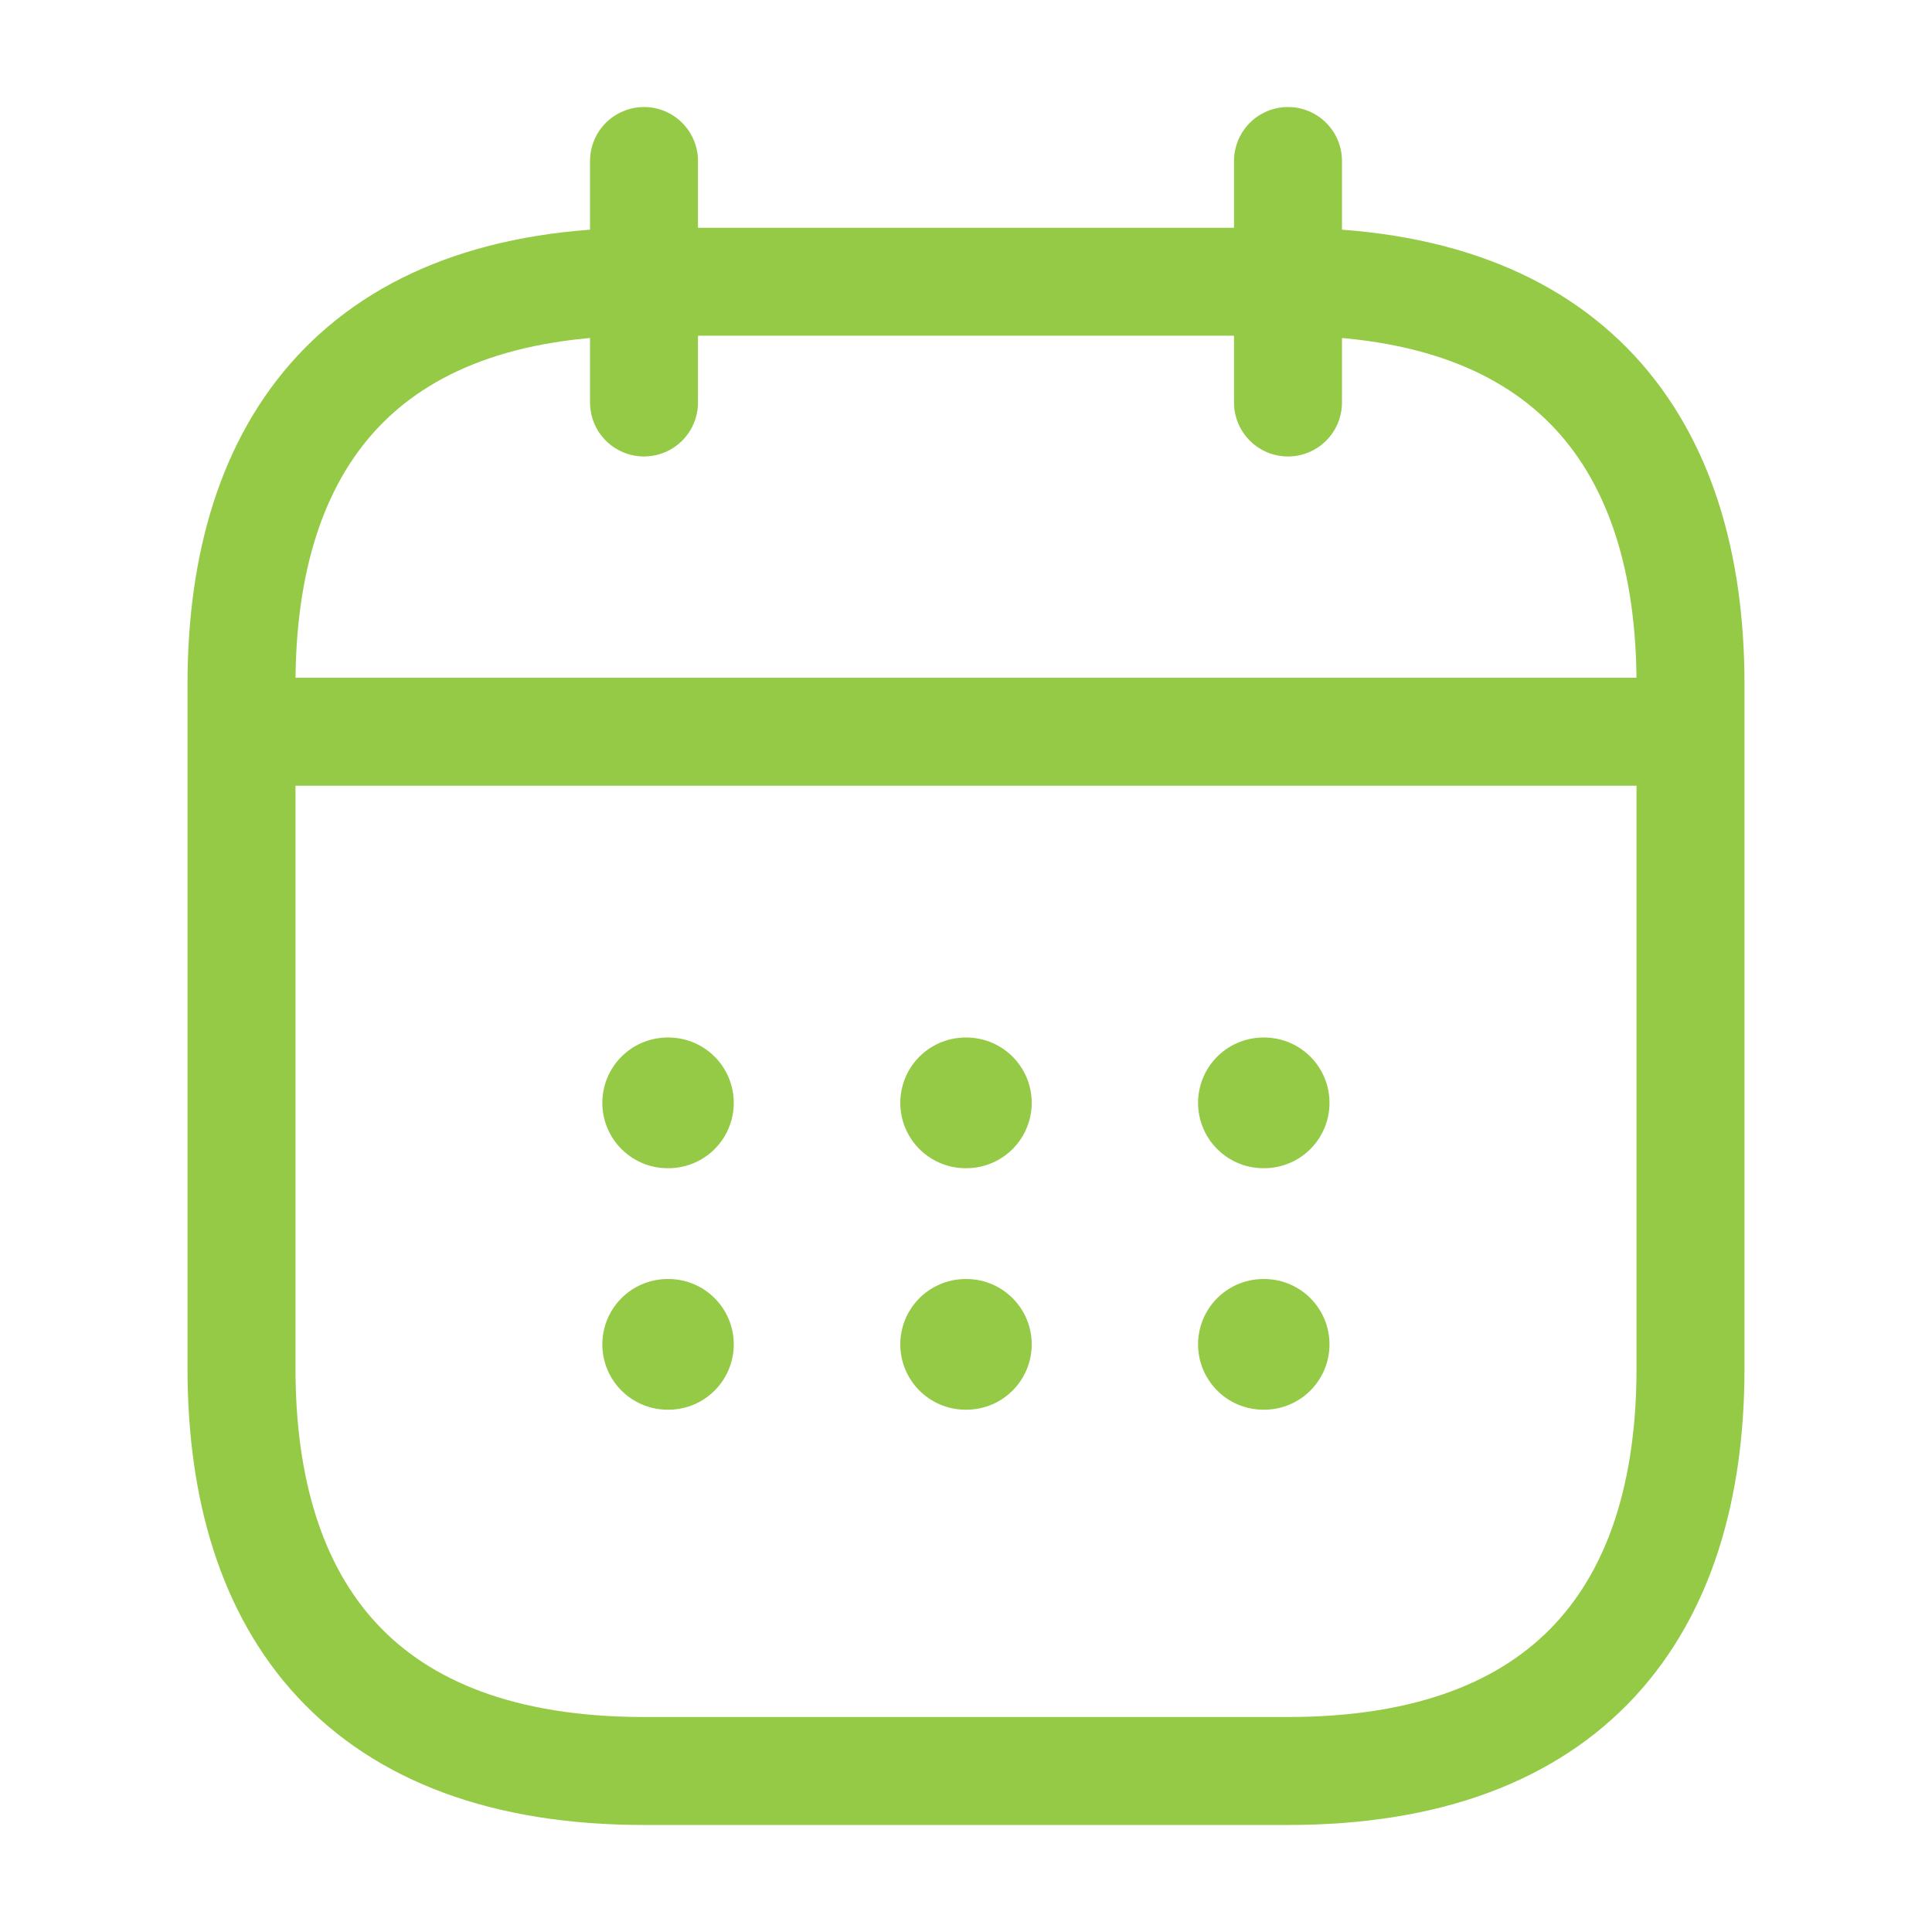
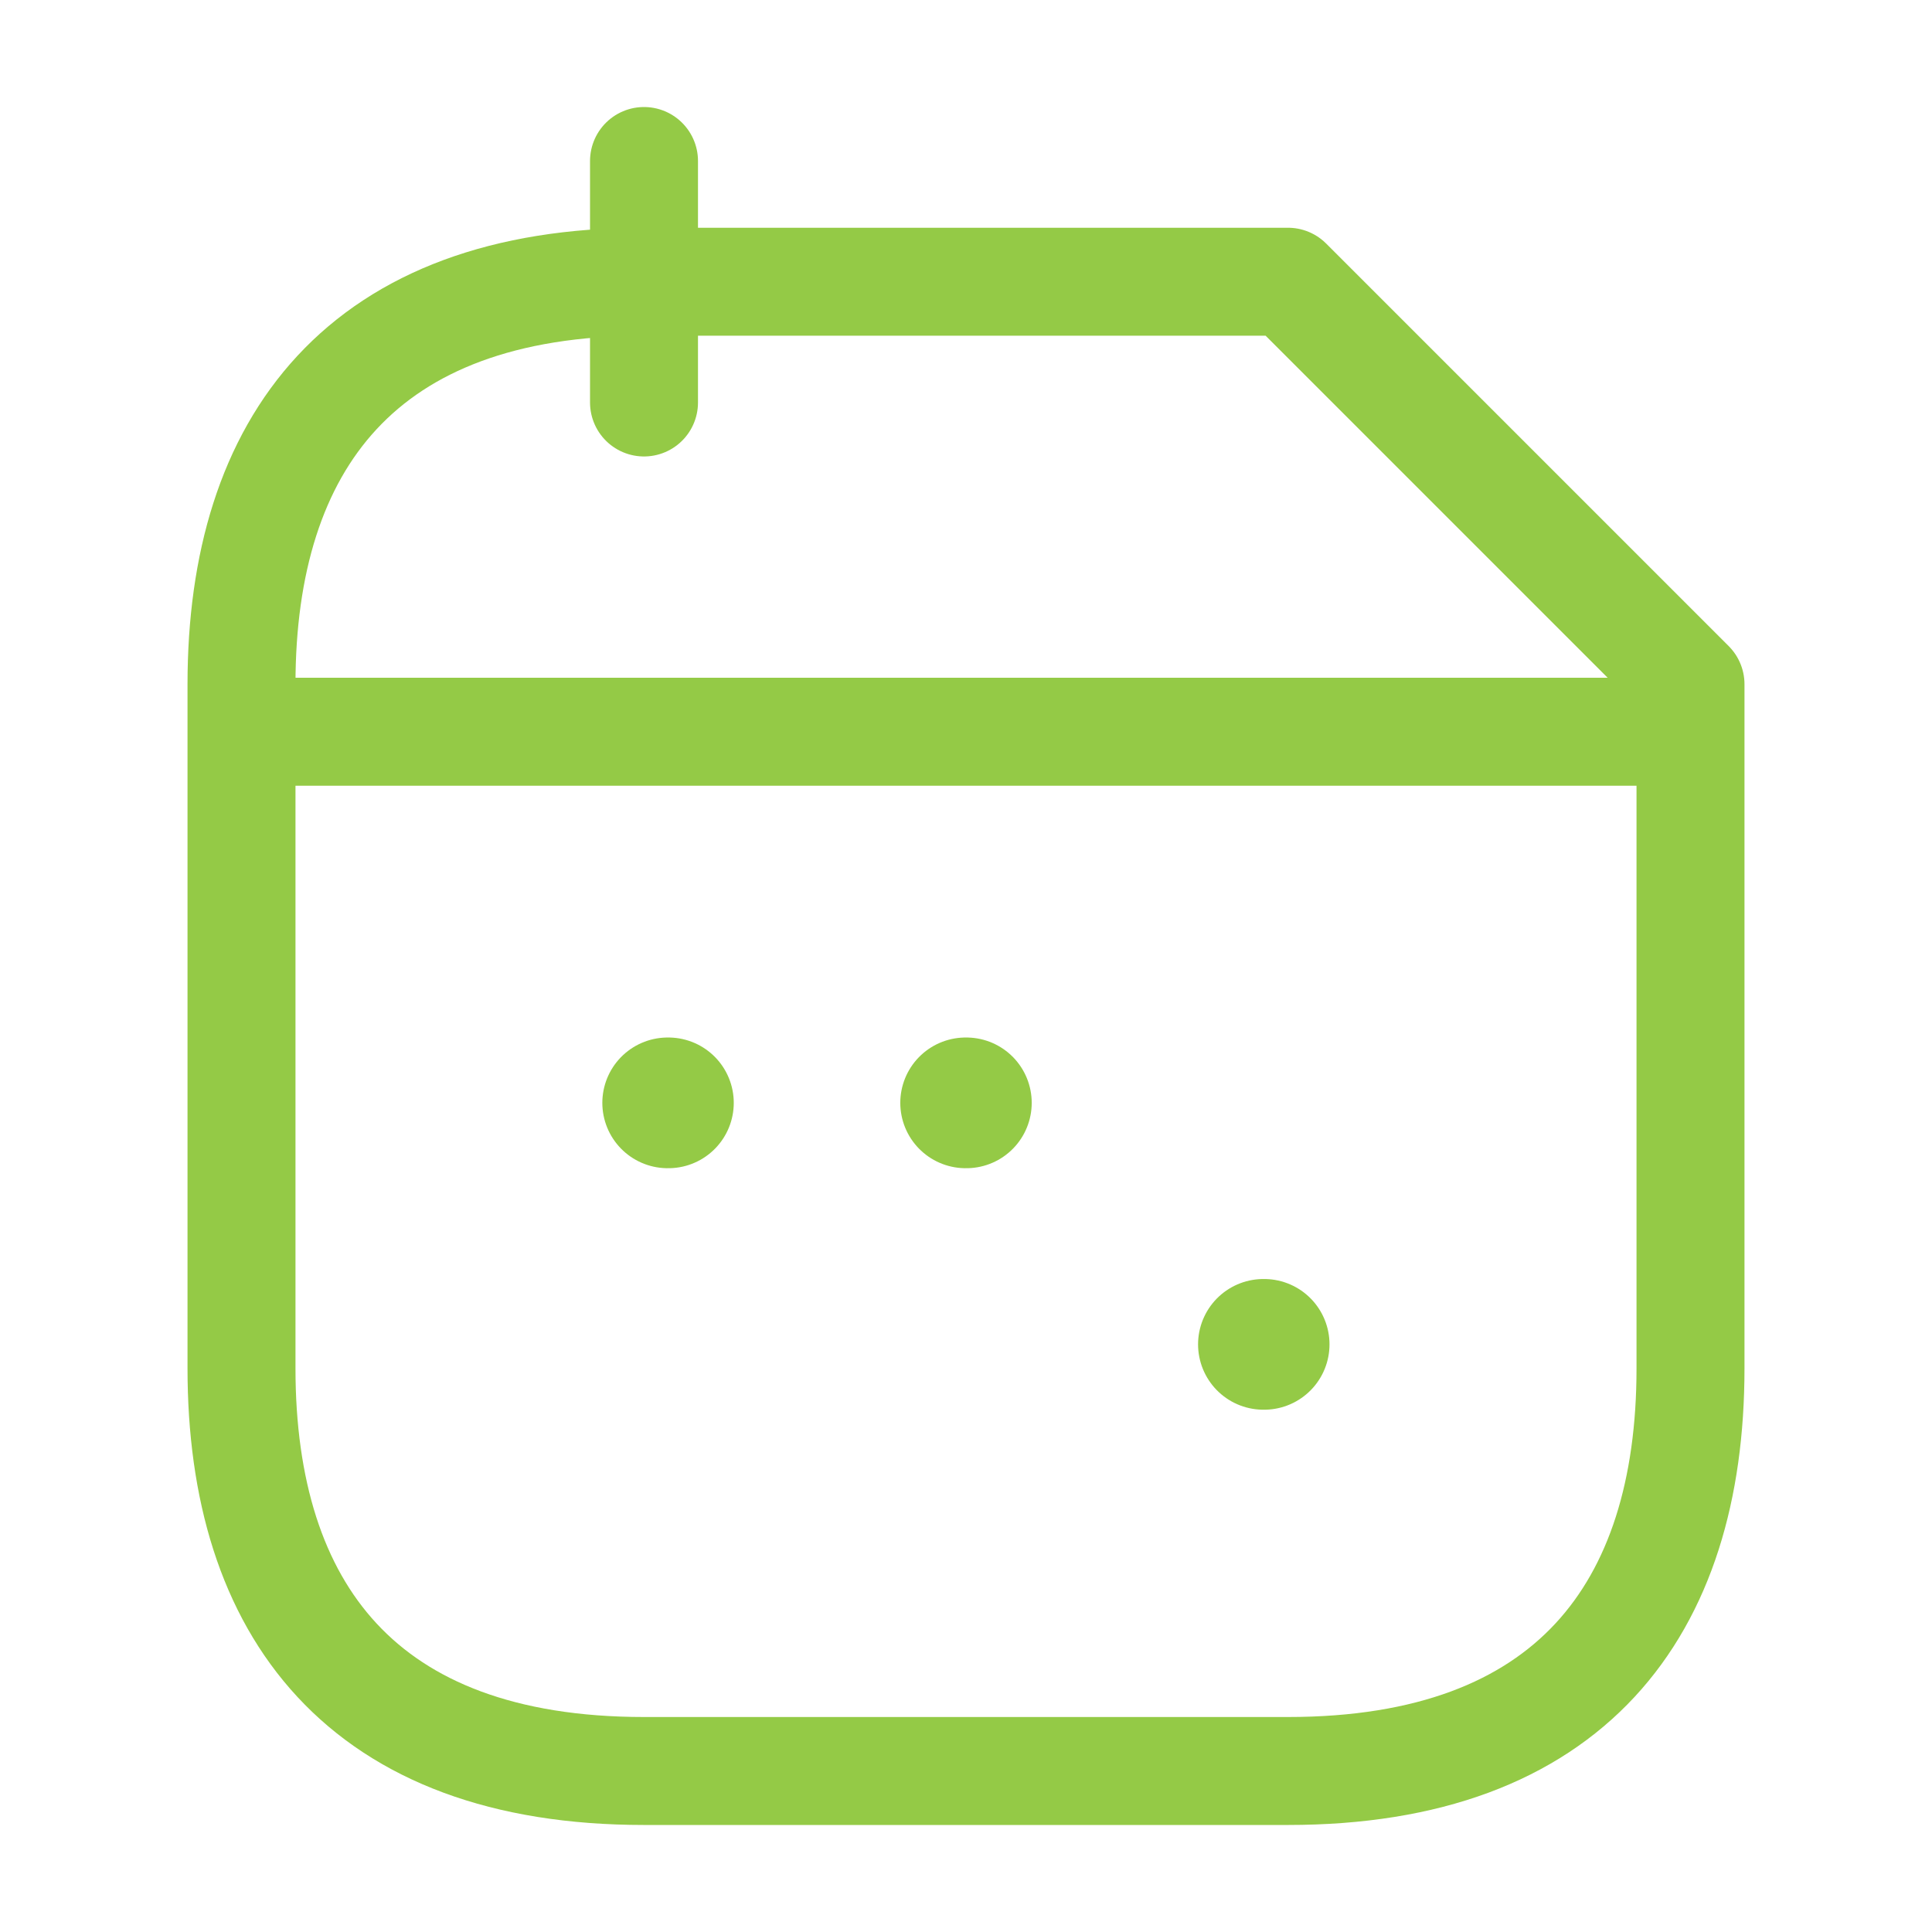
<svg xmlns="http://www.w3.org/2000/svg" width="68" height="68" viewBox="0 0 68 68" fill="none">
  <path d="M22.667 5.667V14.166" stroke="#94CA46" stroke-width="3.8" stroke-miterlimit="10" stroke-linecap="round" stroke-linejoin="round" />
-   <path d="M45.333 5.667V14.166" stroke="#94CA46" stroke-width="3.8" stroke-miterlimit="10" stroke-linecap="round" stroke-linejoin="round" />
  <path d="M9.917 25.755H58.083" stroke="#94CA46" stroke-width="3.8" stroke-miterlimit="10" stroke-linecap="round" stroke-linejoin="round" />
-   <path d="M59.5 24.083V48.166C59.5 56.666 55.25 62.333 45.333 62.333H22.667C12.75 62.333 8.5 56.666 8.5 48.166V24.083C8.5 15.583 12.75 9.916 22.667 9.916H45.333C55.25 9.916 59.5 15.583 59.5 24.083Z" stroke="#94CA46" stroke-width="3.8" stroke-miterlimit="10" stroke-linecap="round" stroke-linejoin="round" />
-   <path d="M44.468 38.817H44.494" stroke="#94CA46" stroke-width="4.6" stroke-linecap="round" stroke-linejoin="round" />
+   <path d="M59.5 24.083V48.166C59.5 56.666 55.25 62.333 45.333 62.333H22.667C12.75 62.333 8.5 56.666 8.5 48.166V24.083C8.5 15.583 12.75 9.916 22.667 9.916H45.333Z" stroke="#94CA46" stroke-width="3.8" stroke-miterlimit="10" stroke-linecap="round" stroke-linejoin="round" />
  <path d="M44.468 47.317H44.494" stroke="#94CA46" stroke-width="4.6" stroke-linecap="round" stroke-linejoin="round" />
  <path d="M33.987 38.817H34.013" stroke="#94CA46" stroke-width="4.6" stroke-linecap="round" stroke-linejoin="round" />
-   <path d="M33.987 47.317H34.013" stroke="#94CA46" stroke-width="4.6" stroke-linecap="round" stroke-linejoin="round" />
  <path d="M23.5 38.817H23.526" stroke="#94CA46" stroke-width="4.6" stroke-linecap="round" stroke-linejoin="round" />
-   <path d="M23.5 47.317H23.526" stroke="#94CA46" stroke-width="4.6" stroke-linecap="round" stroke-linejoin="round" />
</svg>